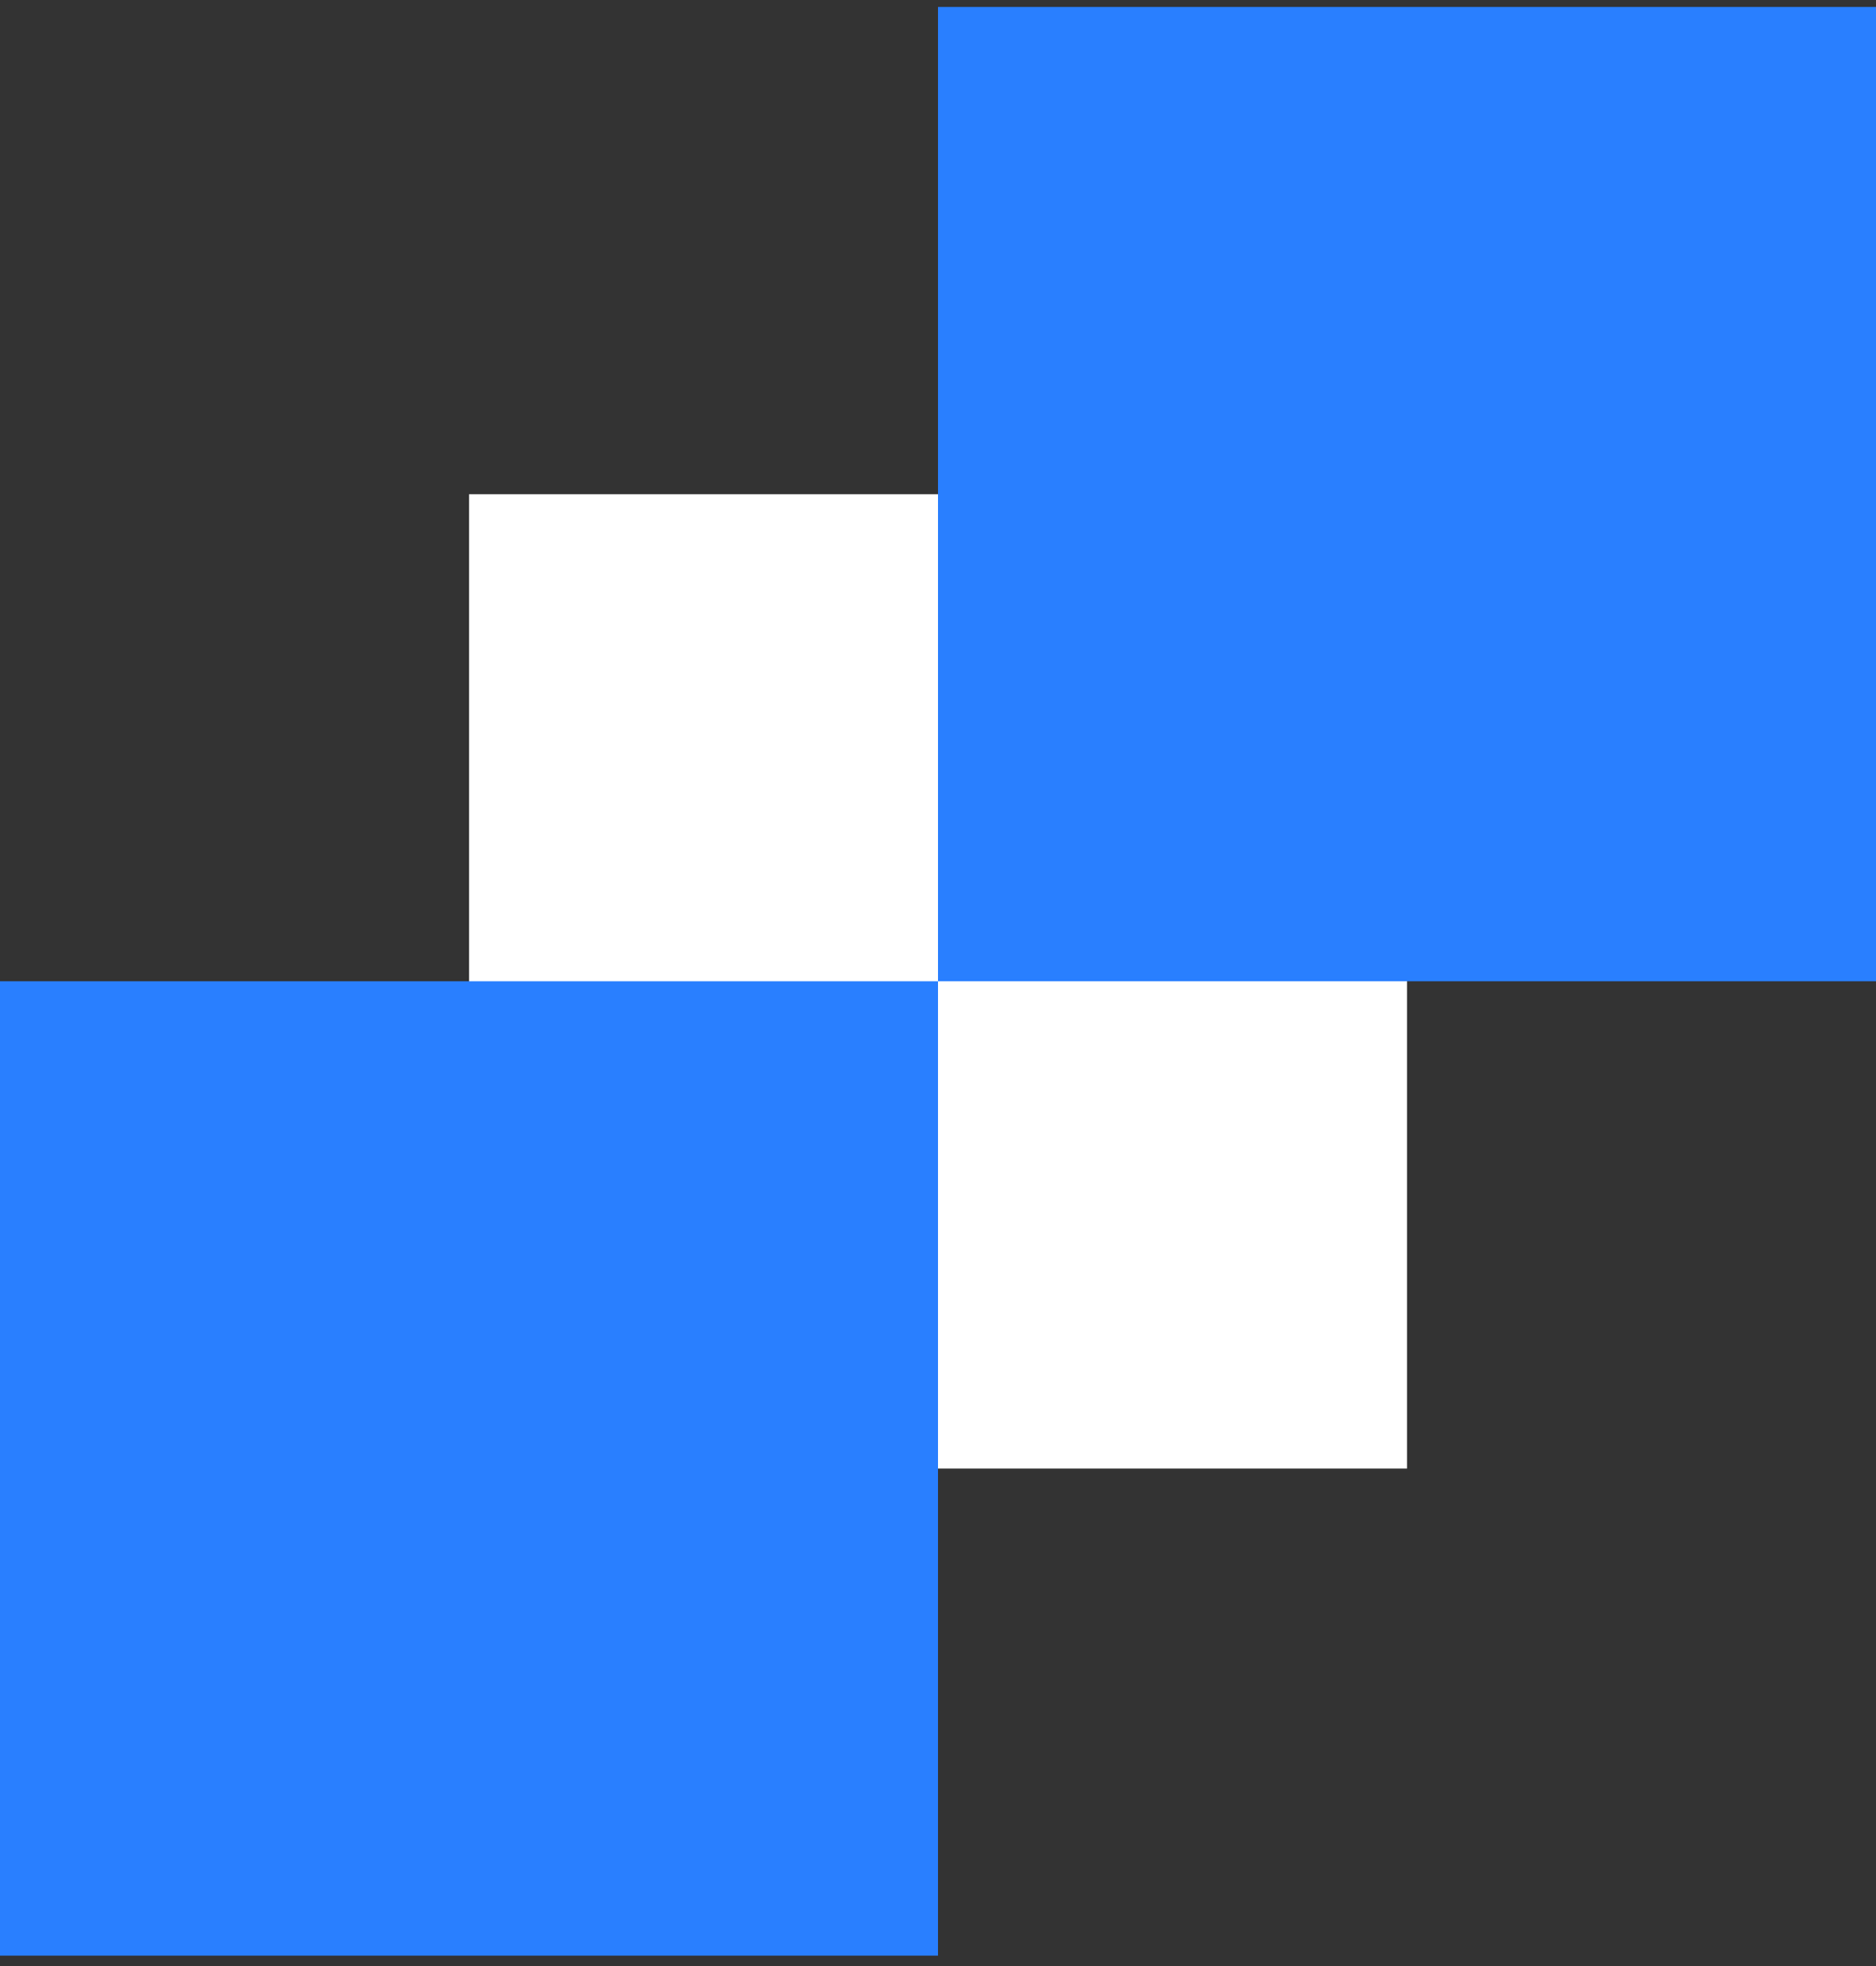
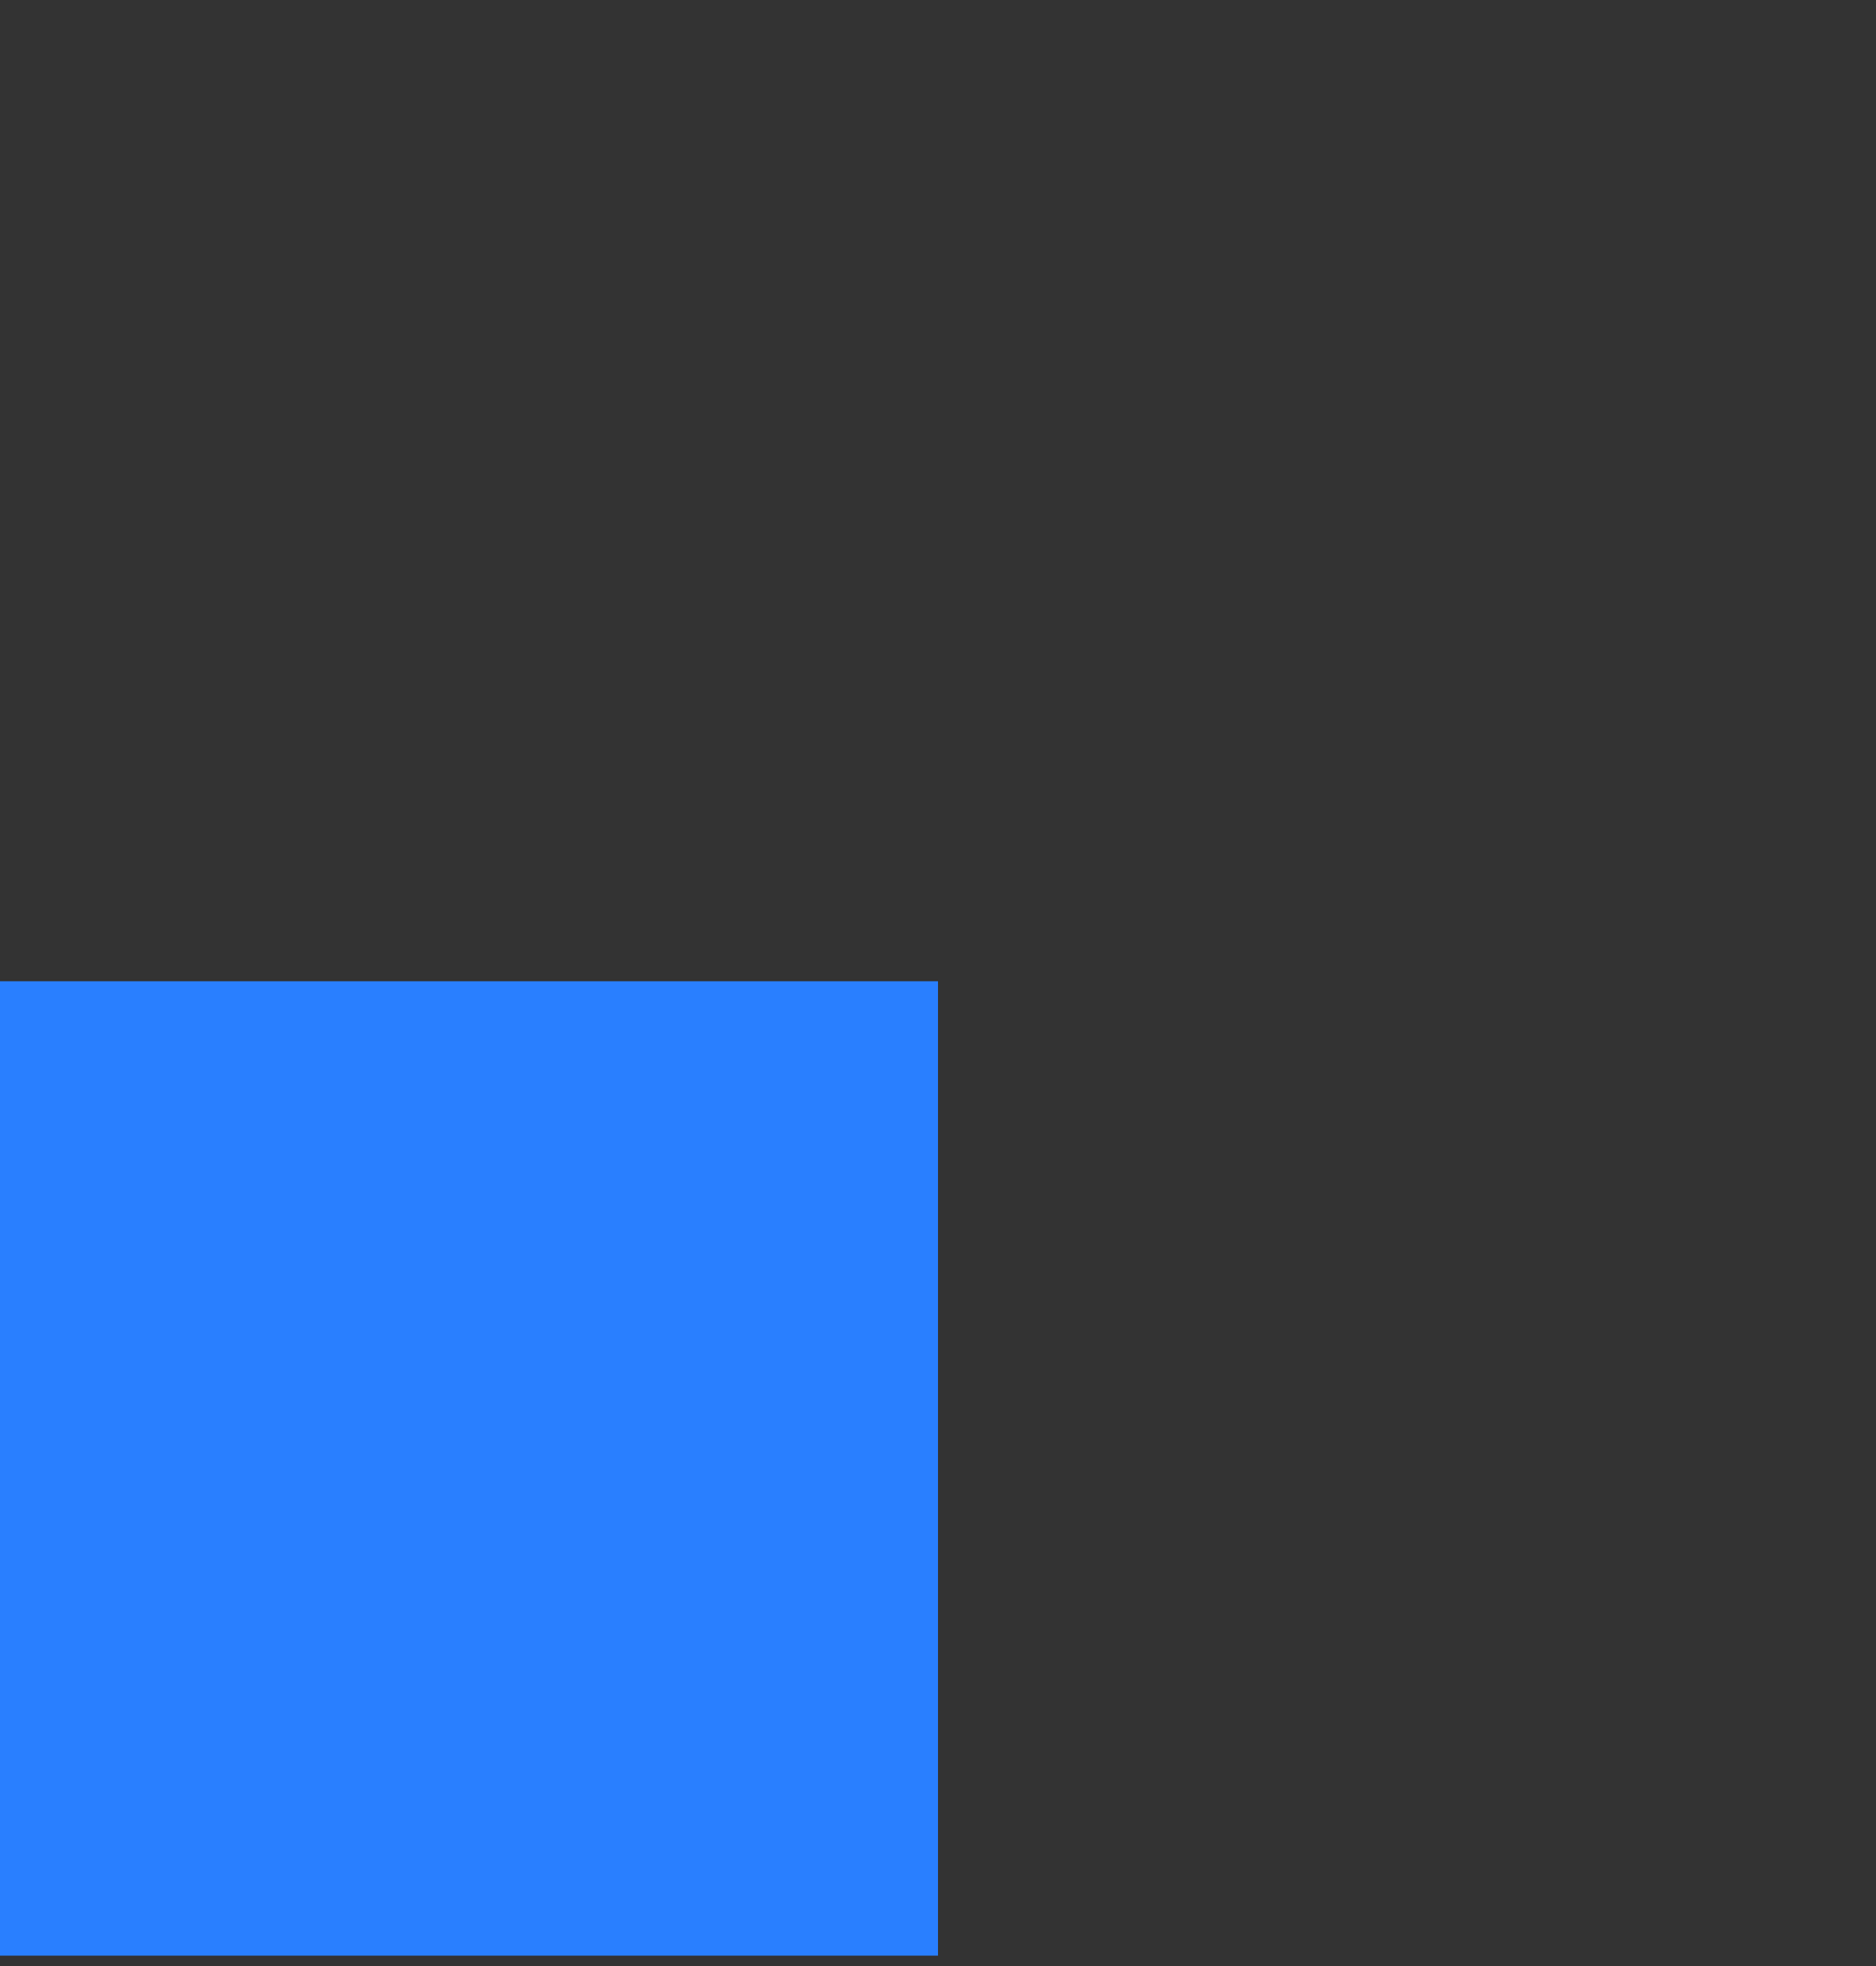
<svg xmlns="http://www.w3.org/2000/svg" width="84" height="88" viewBox="0 0 84 88" fill="none">
  <rect x="0" y="0" width="84" height="88" fill="#333333" stroke="none" />
  <g id="Layer_1" clip-path="url(#clip0_4454_1822)">
-     <path id="Vector" d="M63.003 22.122H21.003V65.733H63.003V22.122Z" fill="white" />
-     <path id="Vector_2" d="M84 43.923V0.312L42 0.312V43.923H84Z" fill="#297FFF" />
    <path id="Vector_3" d="M42 87.534V43.923H0V87.534H42Z" fill="#297FFF" />
  </g>
  <defs>
    <clipPath id="clip0_4454_1822">
      <rect width="84" height="87.222" fill="white" transform="translate(0 0.312)" />
    </clipPath>
  </defs>
</svg>